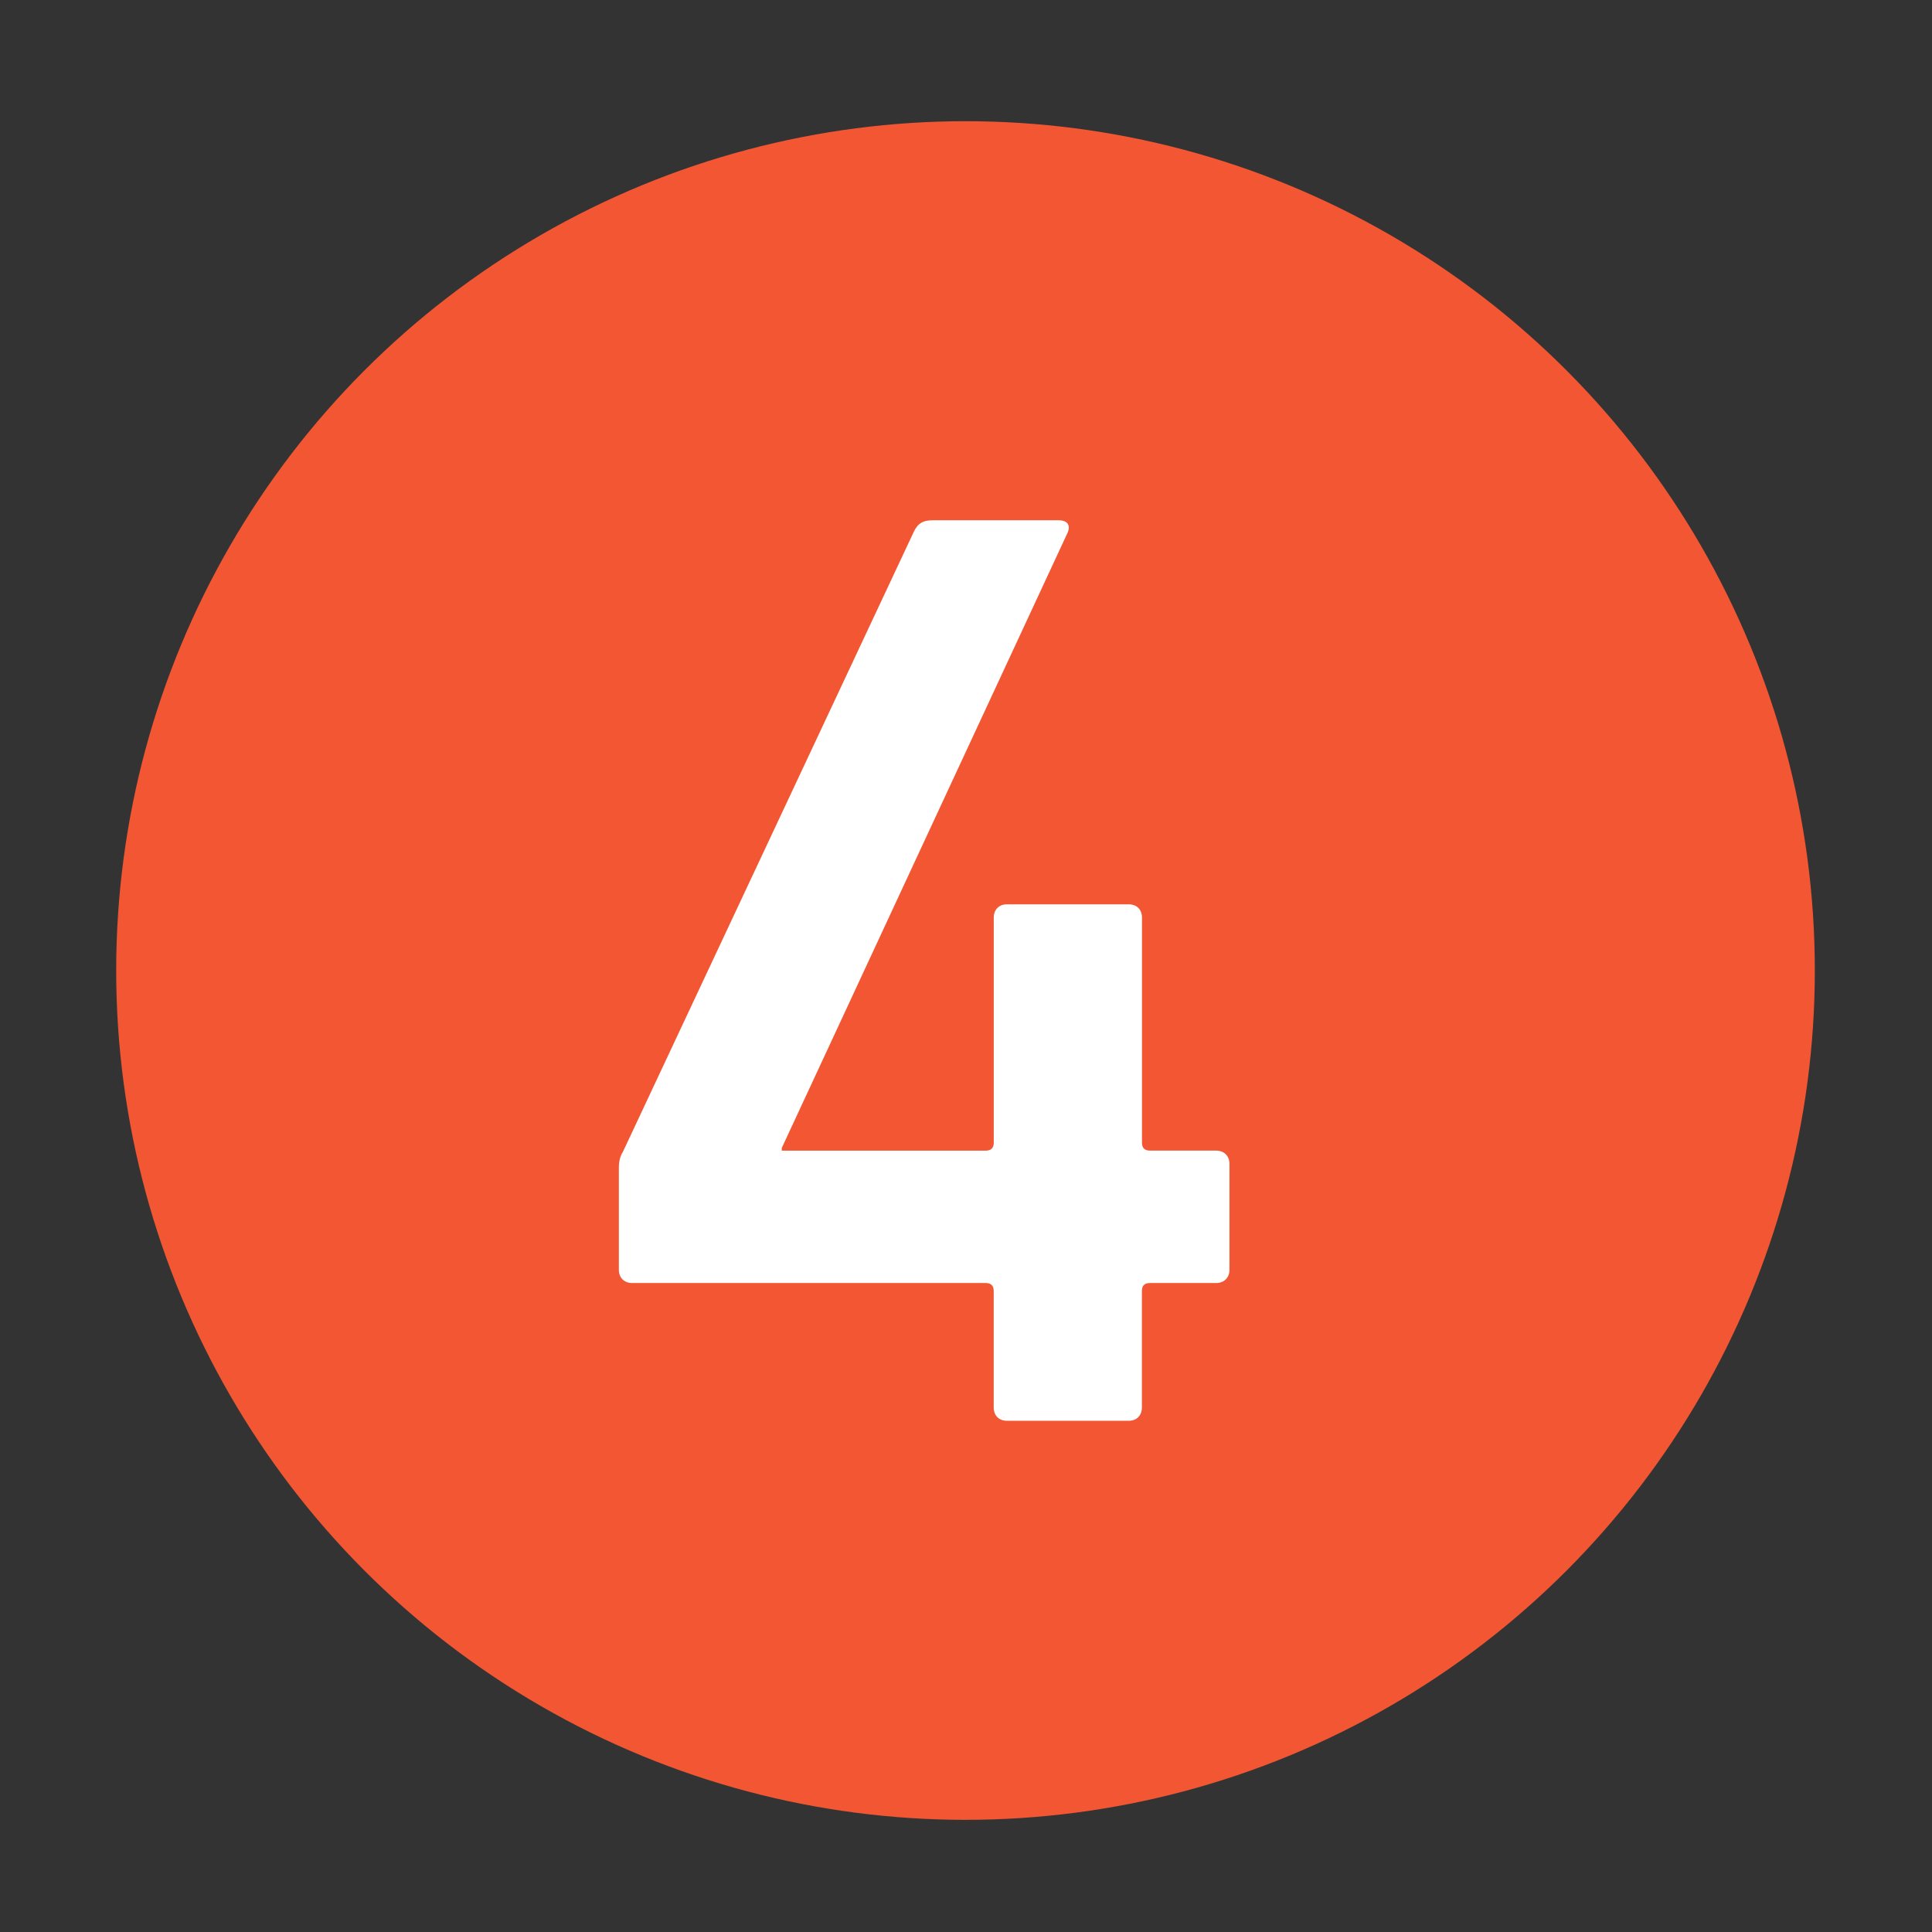
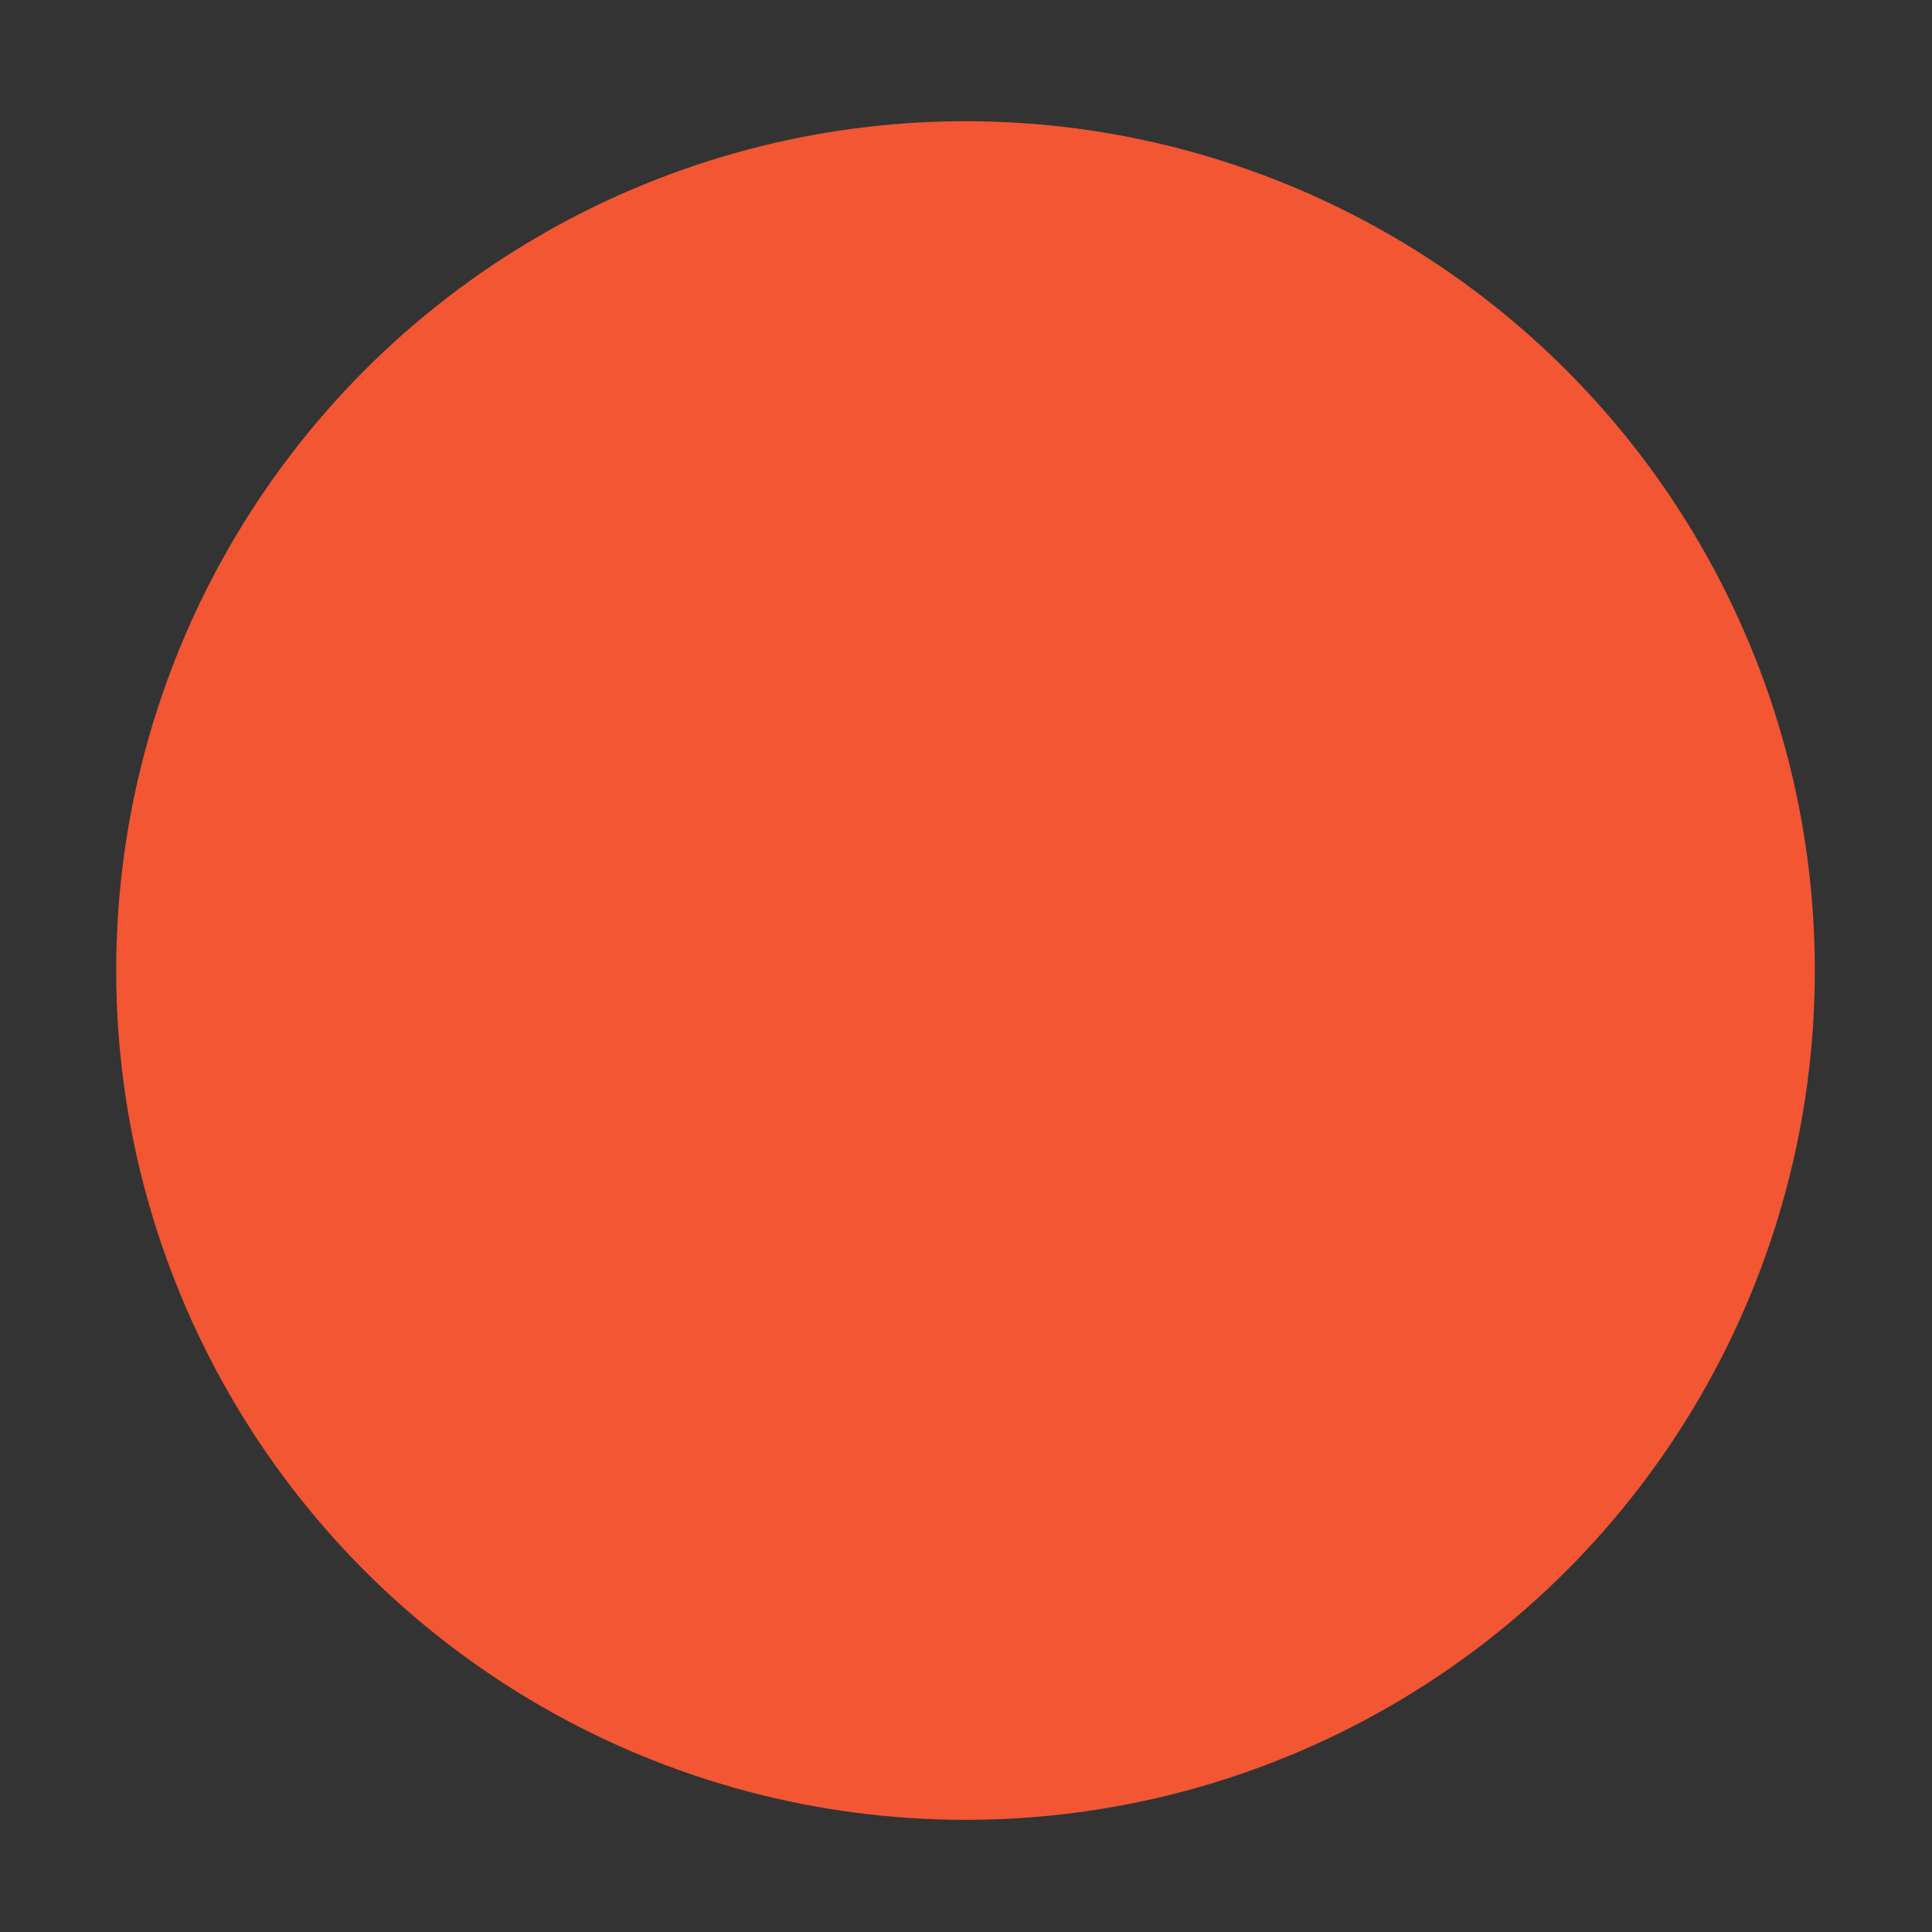
<svg xmlns="http://www.w3.org/2000/svg" baseProfile="tiny" width="79" height="79" viewBox="0 0 79 79">
  <rect x="0" y="0" width="79" height="79" fill="#333333" stroke="none" />
  <circle fill="#F25633" cx="39.48" cy="39.685" r="34.729" />
-   <path fill="#FFF" d="M25.305 51.924v-4.17c0-.272.057-.486.162-.648l11.916-25.398c.162-.324.377-.434.758-.434h5.144c.38 0 .488.215.38.486L31.967 46.94v.11h8.34c.22 0 .328-.11.328-.325V37.52c0-.327.215-.542.537-.542h4.987c.322 0 .537.215.537.542v9.205c0 .215.11.324.328.324h2.707c.323 0 .542.218.542.542v4.332c0 .324-.22.54-.543.54H47.02c-.22 0-.328.108-.328.327v4.764c0 .327-.215.542-.537.542H41.17c-.322 0-.537-.215-.537-.542V52.79c0-.218-.11-.327-.328-.327H25.848c-.325 0-.543-.215-.543-.54z" />
</svg>